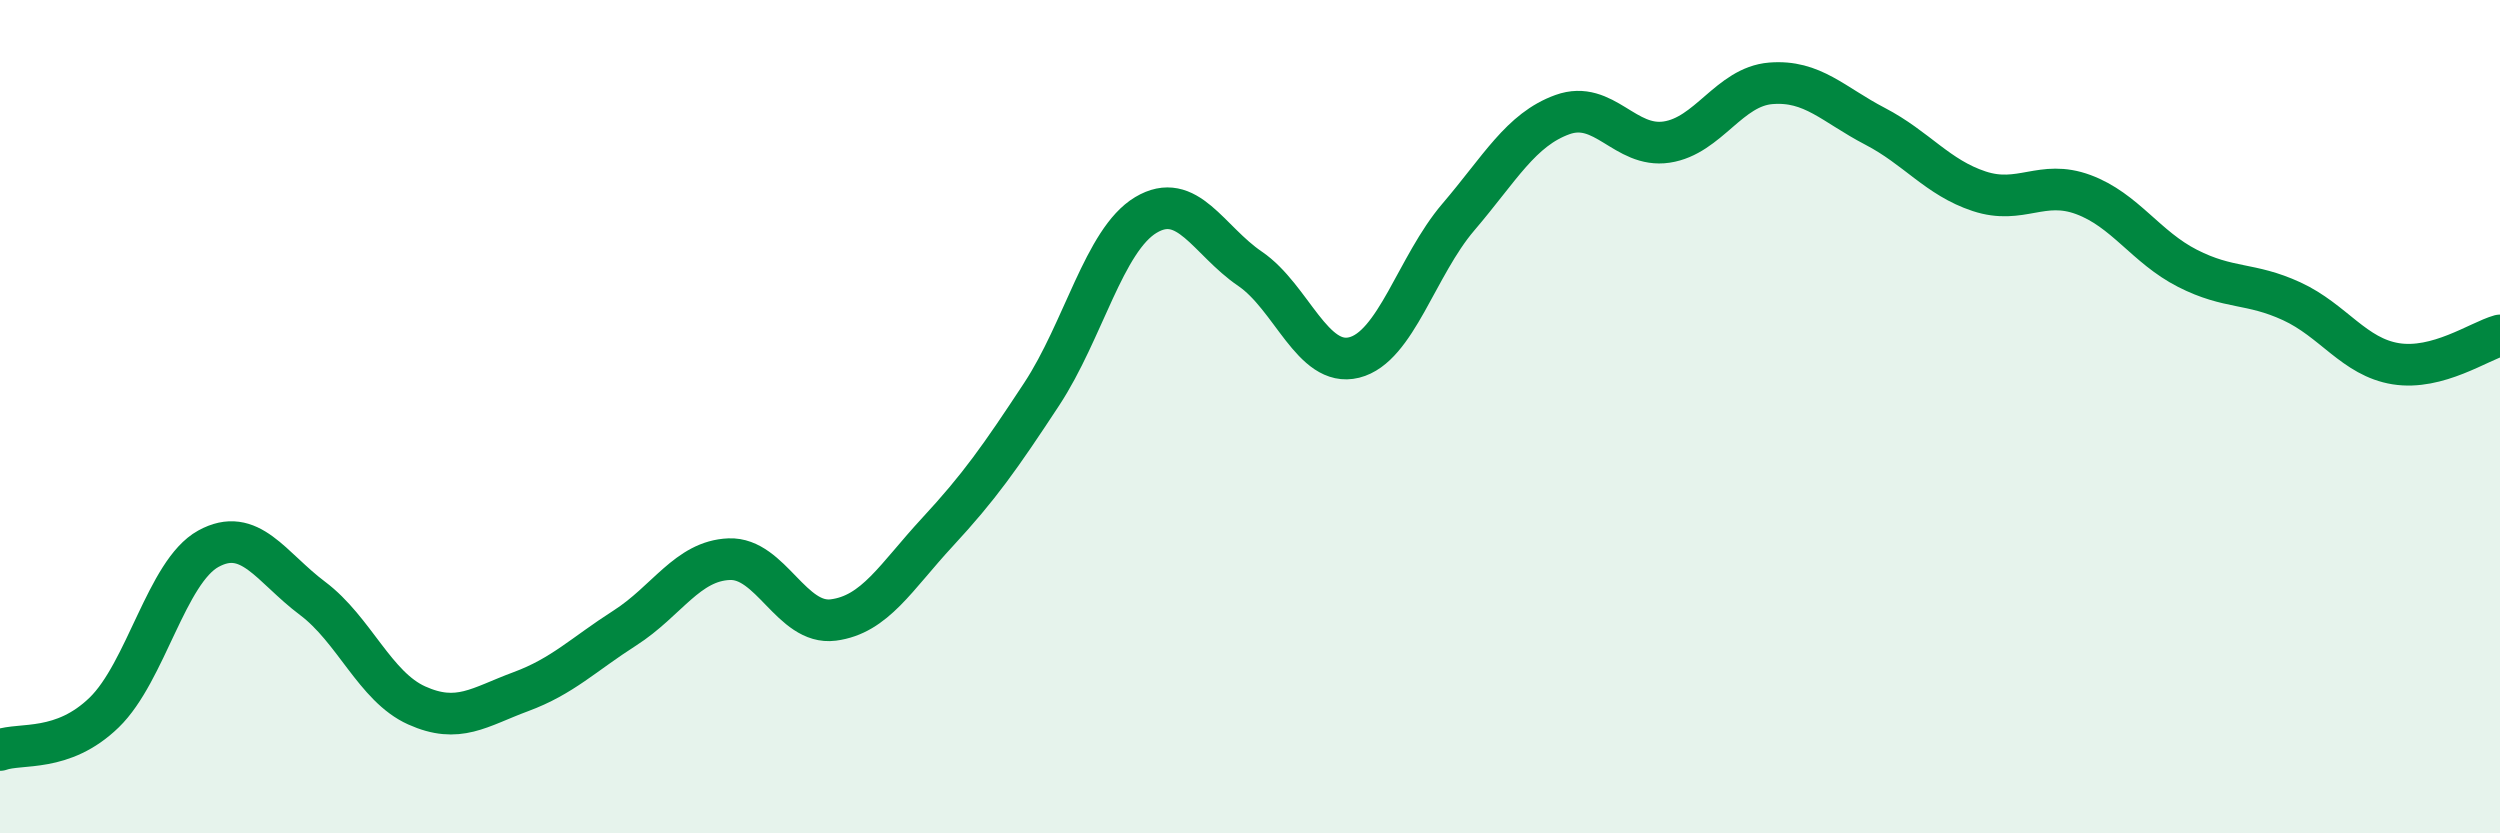
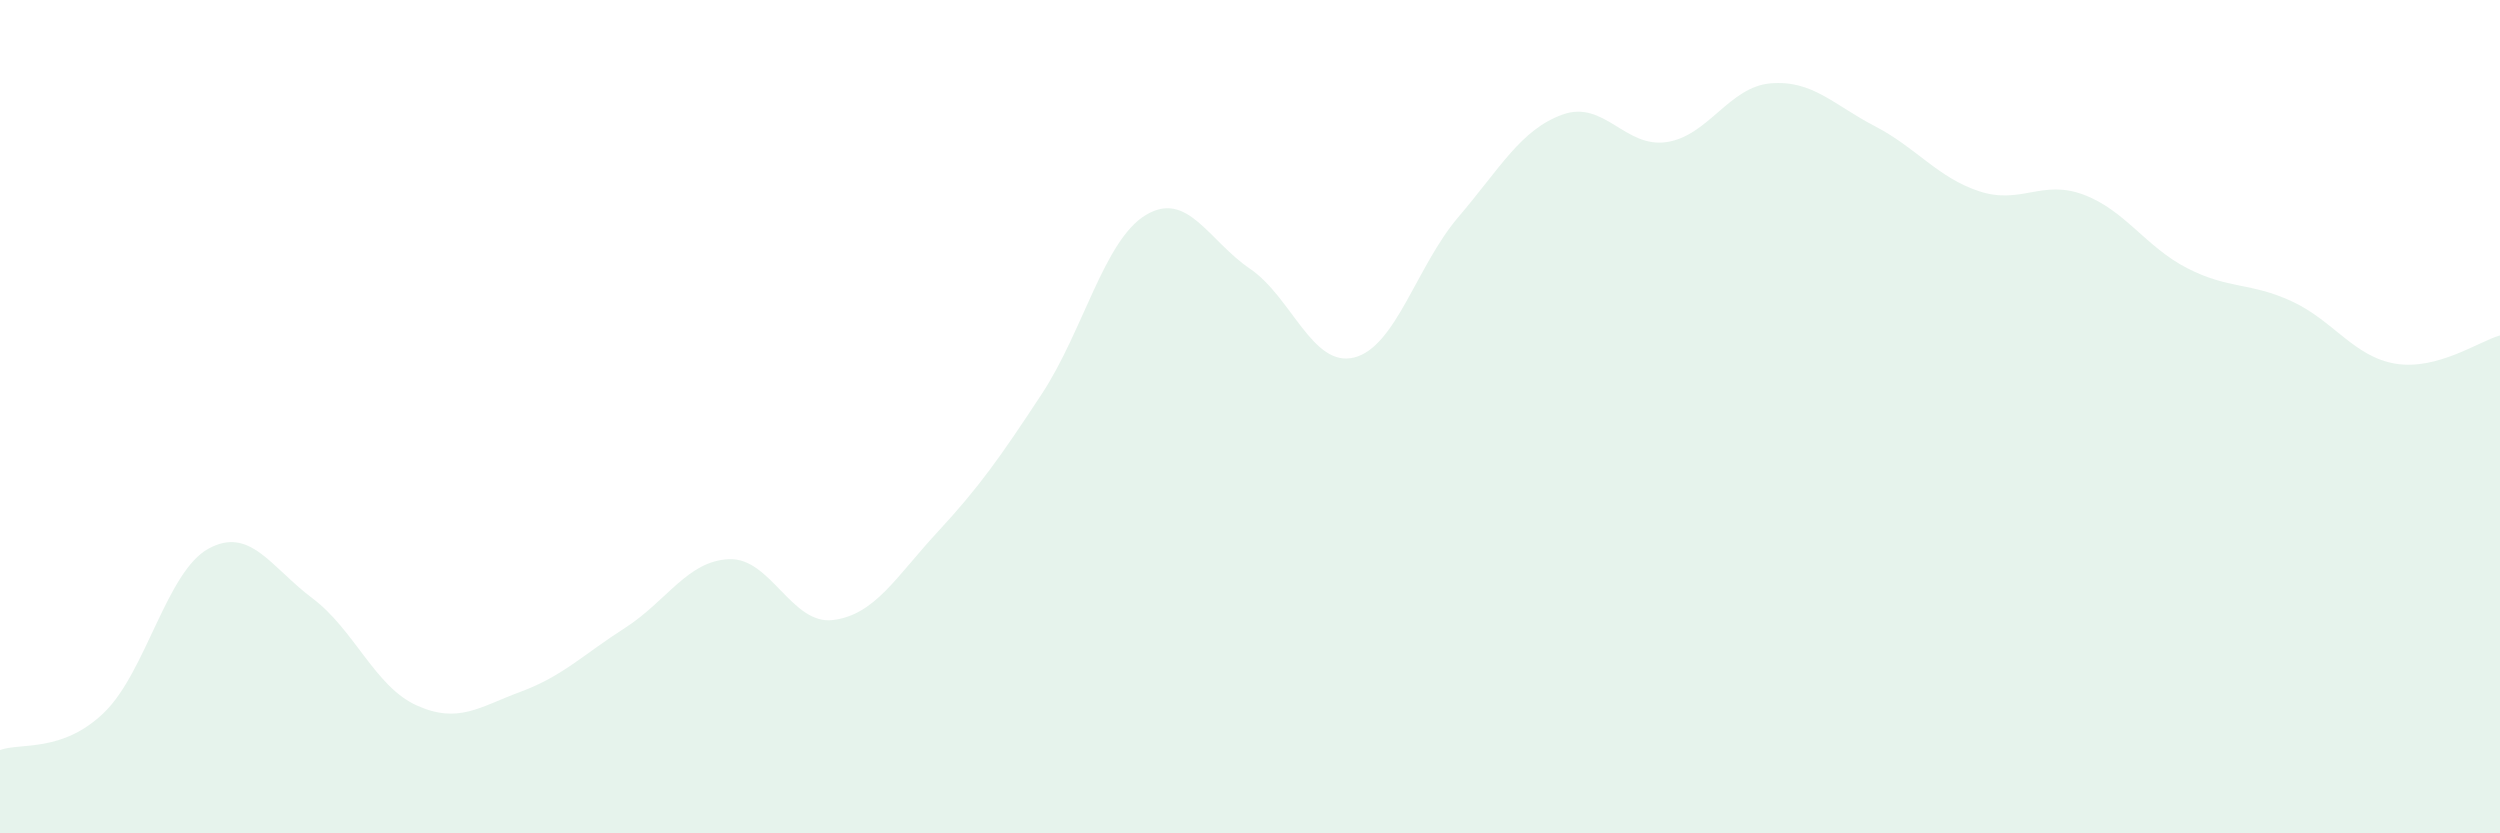
<svg xmlns="http://www.w3.org/2000/svg" width="60" height="20" viewBox="0 0 60 20">
  <path d="M 0,18 C 0.5,17.82 1.5,18.07 2.5,17.1 C 3.5,16.13 4,13.72 5,13.17 C 6,12.62 6.5,13.61 7.5,14.36 C 8.5,15.11 9,16.48 10,16.93 C 11,17.38 11.5,16.97 12.5,16.6 C 13.5,16.23 14,15.71 15,15.07 C 16,14.43 16.5,13.46 17.5,13.42 C 18.5,13.38 19,15.01 20,14.88 C 21,14.75 21.5,13.85 22.5,12.77 C 23.5,11.69 24,10.98 25,9.46 C 26,7.94 26.5,5.76 27.5,5.16 C 28.5,4.56 29,5.77 30,6.45 C 31,7.13 31.5,8.83 32.5,8.58 C 33.5,8.33 34,6.38 35,5.21 C 36,4.04 36.5,3.11 37.5,2.75 C 38.5,2.39 39,3.56 40,3.41 C 41,3.26 41.5,2.08 42.5,2 C 43.5,1.92 44,2.51 45,3.03 C 46,3.55 46.5,4.26 47.5,4.59 C 48.5,4.92 49,4.3 50,4.67 C 51,5.04 51.5,5.93 52.5,6.44 C 53.5,6.95 54,6.77 55,7.23 C 56,7.69 56.5,8.57 57.5,8.73 C 58.5,8.89 59.5,8.19 60,8.05L60 20L0 20Z" fill="#008740" opacity="0.1" stroke-linecap="round" stroke-linejoin="round" />
-   <path d="M 0,18 C 0.5,17.82 1.5,18.07 2.5,17.1 C 3.5,16.13 4,13.72 5,13.17 C 6,12.62 6.5,13.61 7.5,14.36 C 8.5,15.11 9,16.48 10,16.93 C 11,17.38 11.5,16.97 12.5,16.6 C 13.5,16.23 14,15.71 15,15.07 C 16,14.43 16.5,13.46 17.5,13.42 C 18.5,13.38 19,15.01 20,14.88 C 21,14.75 21.5,13.85 22.5,12.77 C 23.5,11.69 24,10.98 25,9.46 C 26,7.94 26.5,5.76 27.5,5.16 C 28.5,4.56 29,5.77 30,6.45 C 31,7.13 31.5,8.83 32.5,8.58 C 33.5,8.33 34,6.38 35,5.21 C 36,4.04 36.5,3.11 37.5,2.75 C 38.5,2.39 39,3.56 40,3.41 C 41,3.26 41.5,2.08 42.5,2 C 43.5,1.92 44,2.51 45,3.03 C 46,3.55 46.5,4.26 47.5,4.59 C 48.5,4.92 49,4.3 50,4.67 C 51,5.04 51.5,5.93 52.5,6.44 C 53.5,6.95 54,6.77 55,7.23 C 56,7.69 56.5,8.57 57.5,8.73 C 58.5,8.89 59.5,8.19 60,8.05" stroke="#008740" stroke-width="1" fill="none" stroke-linecap="round" stroke-linejoin="round" />
</svg>